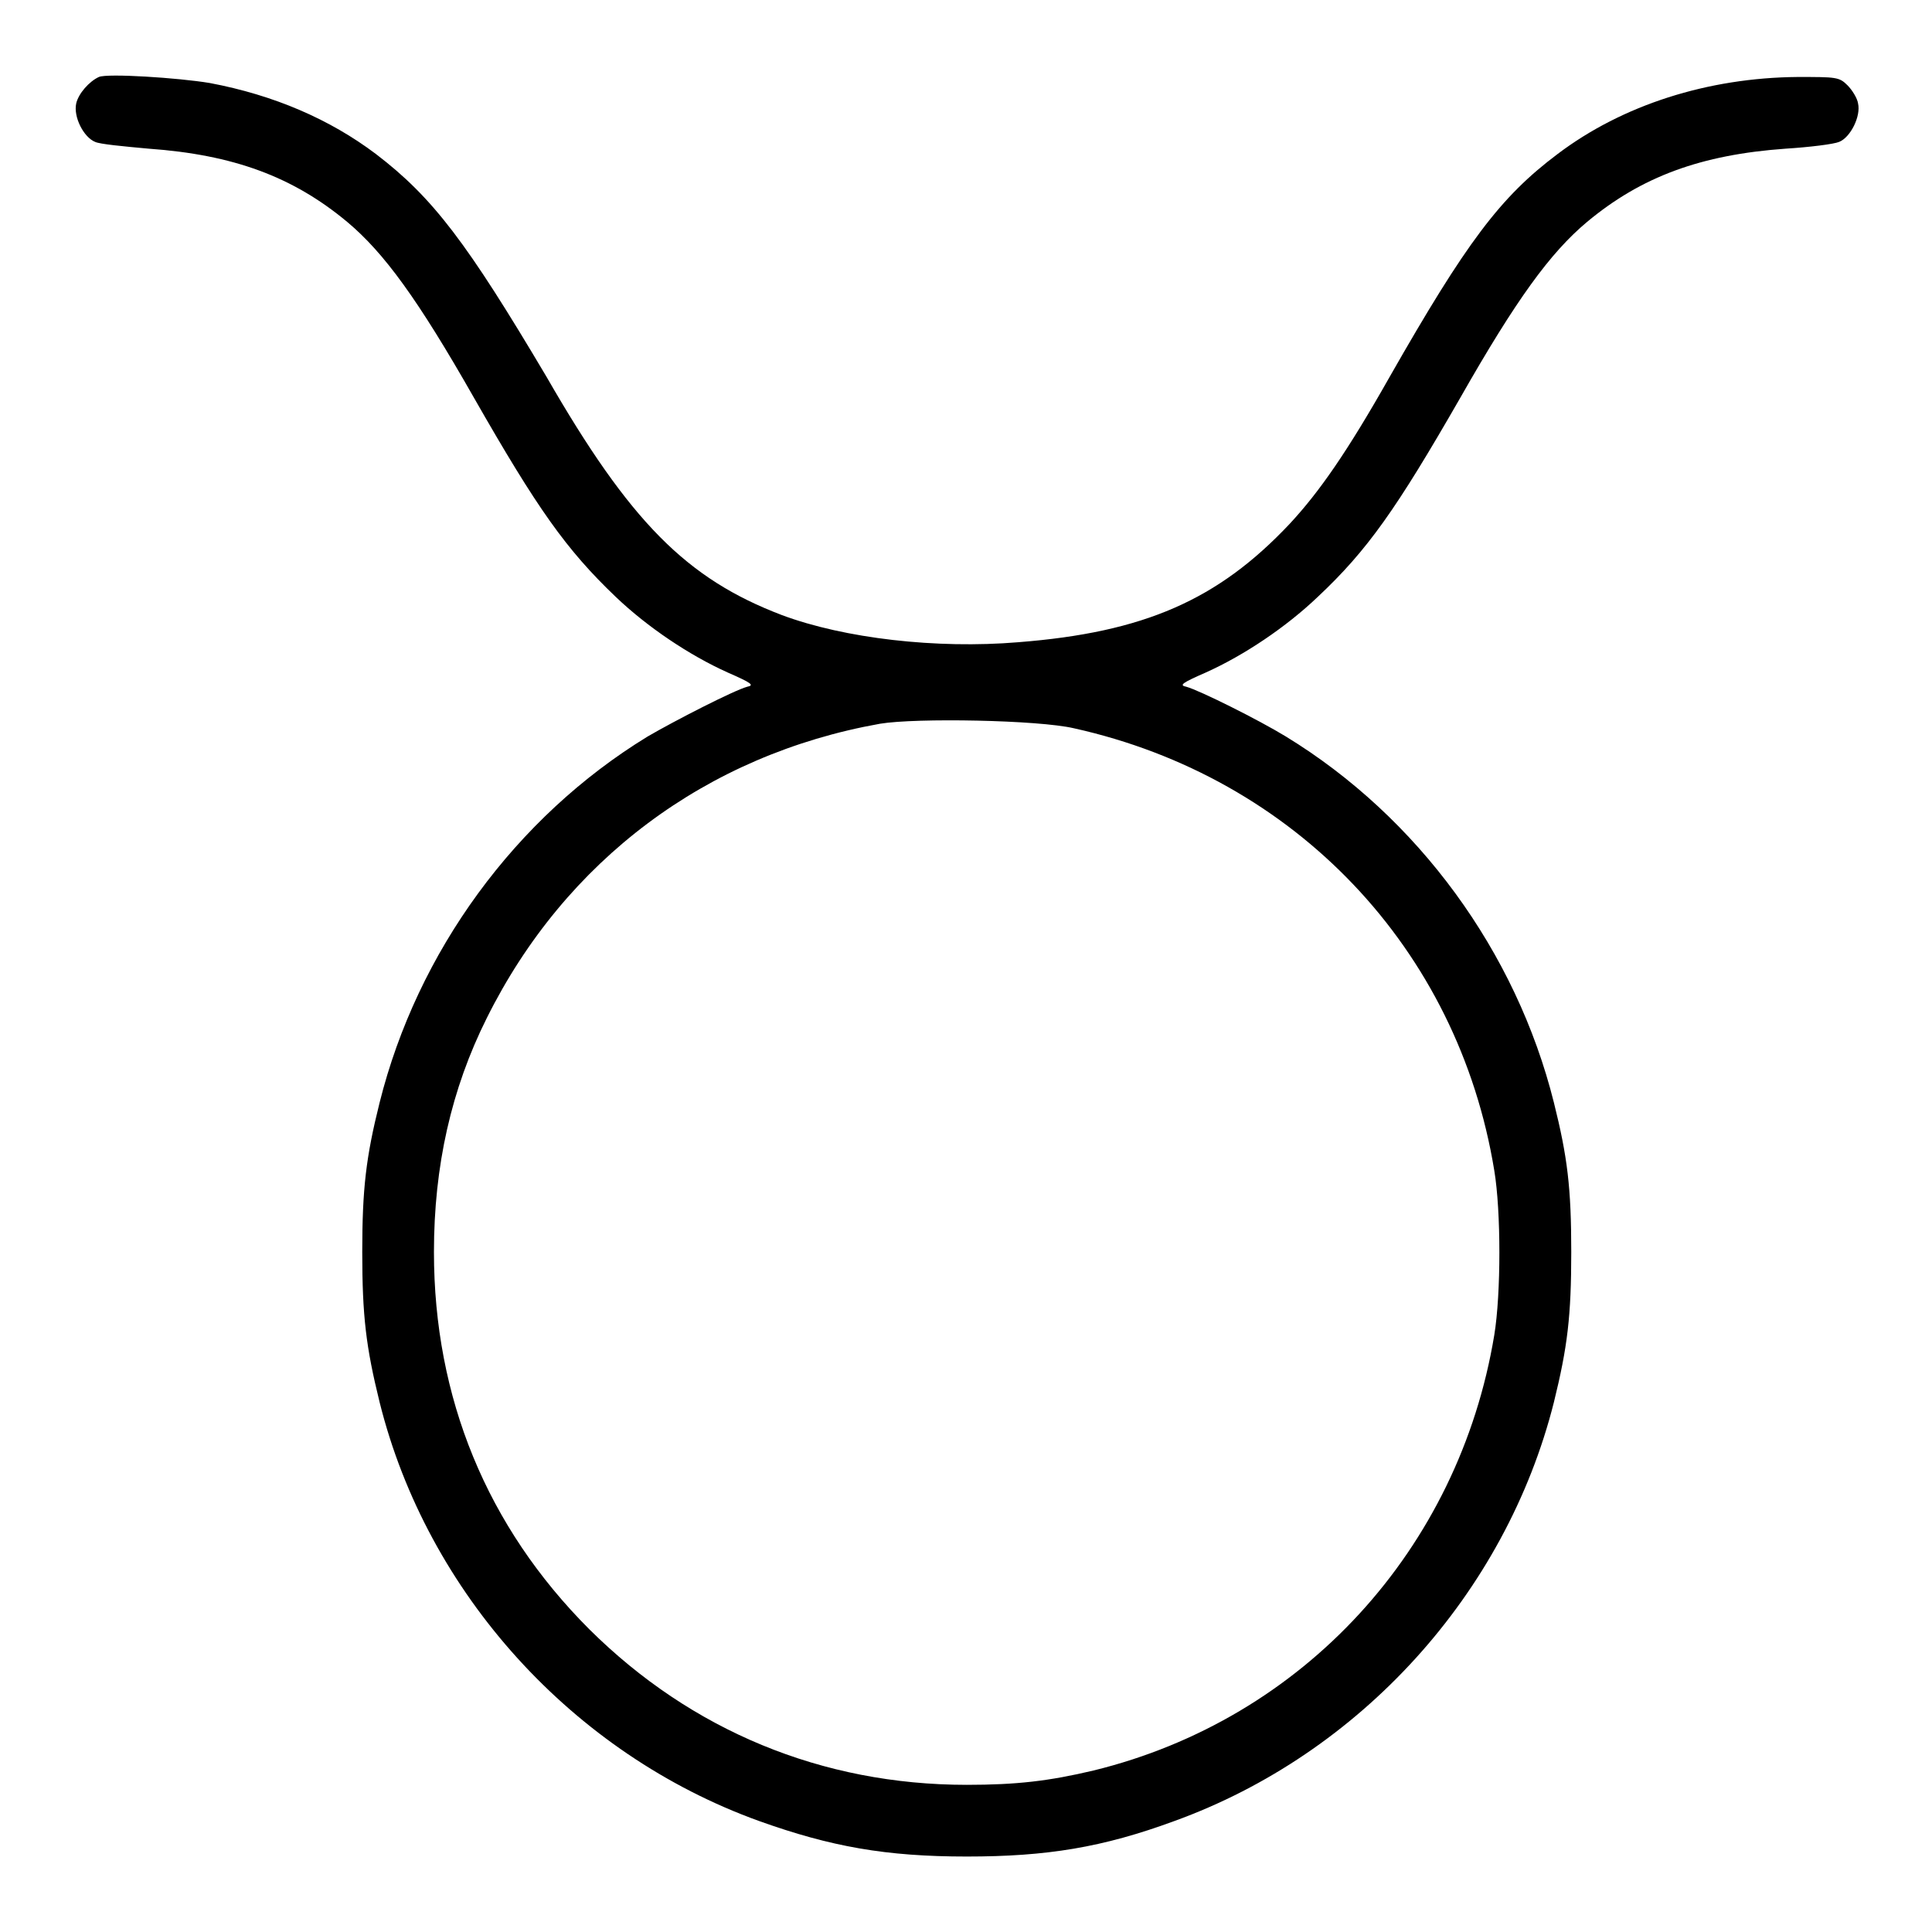
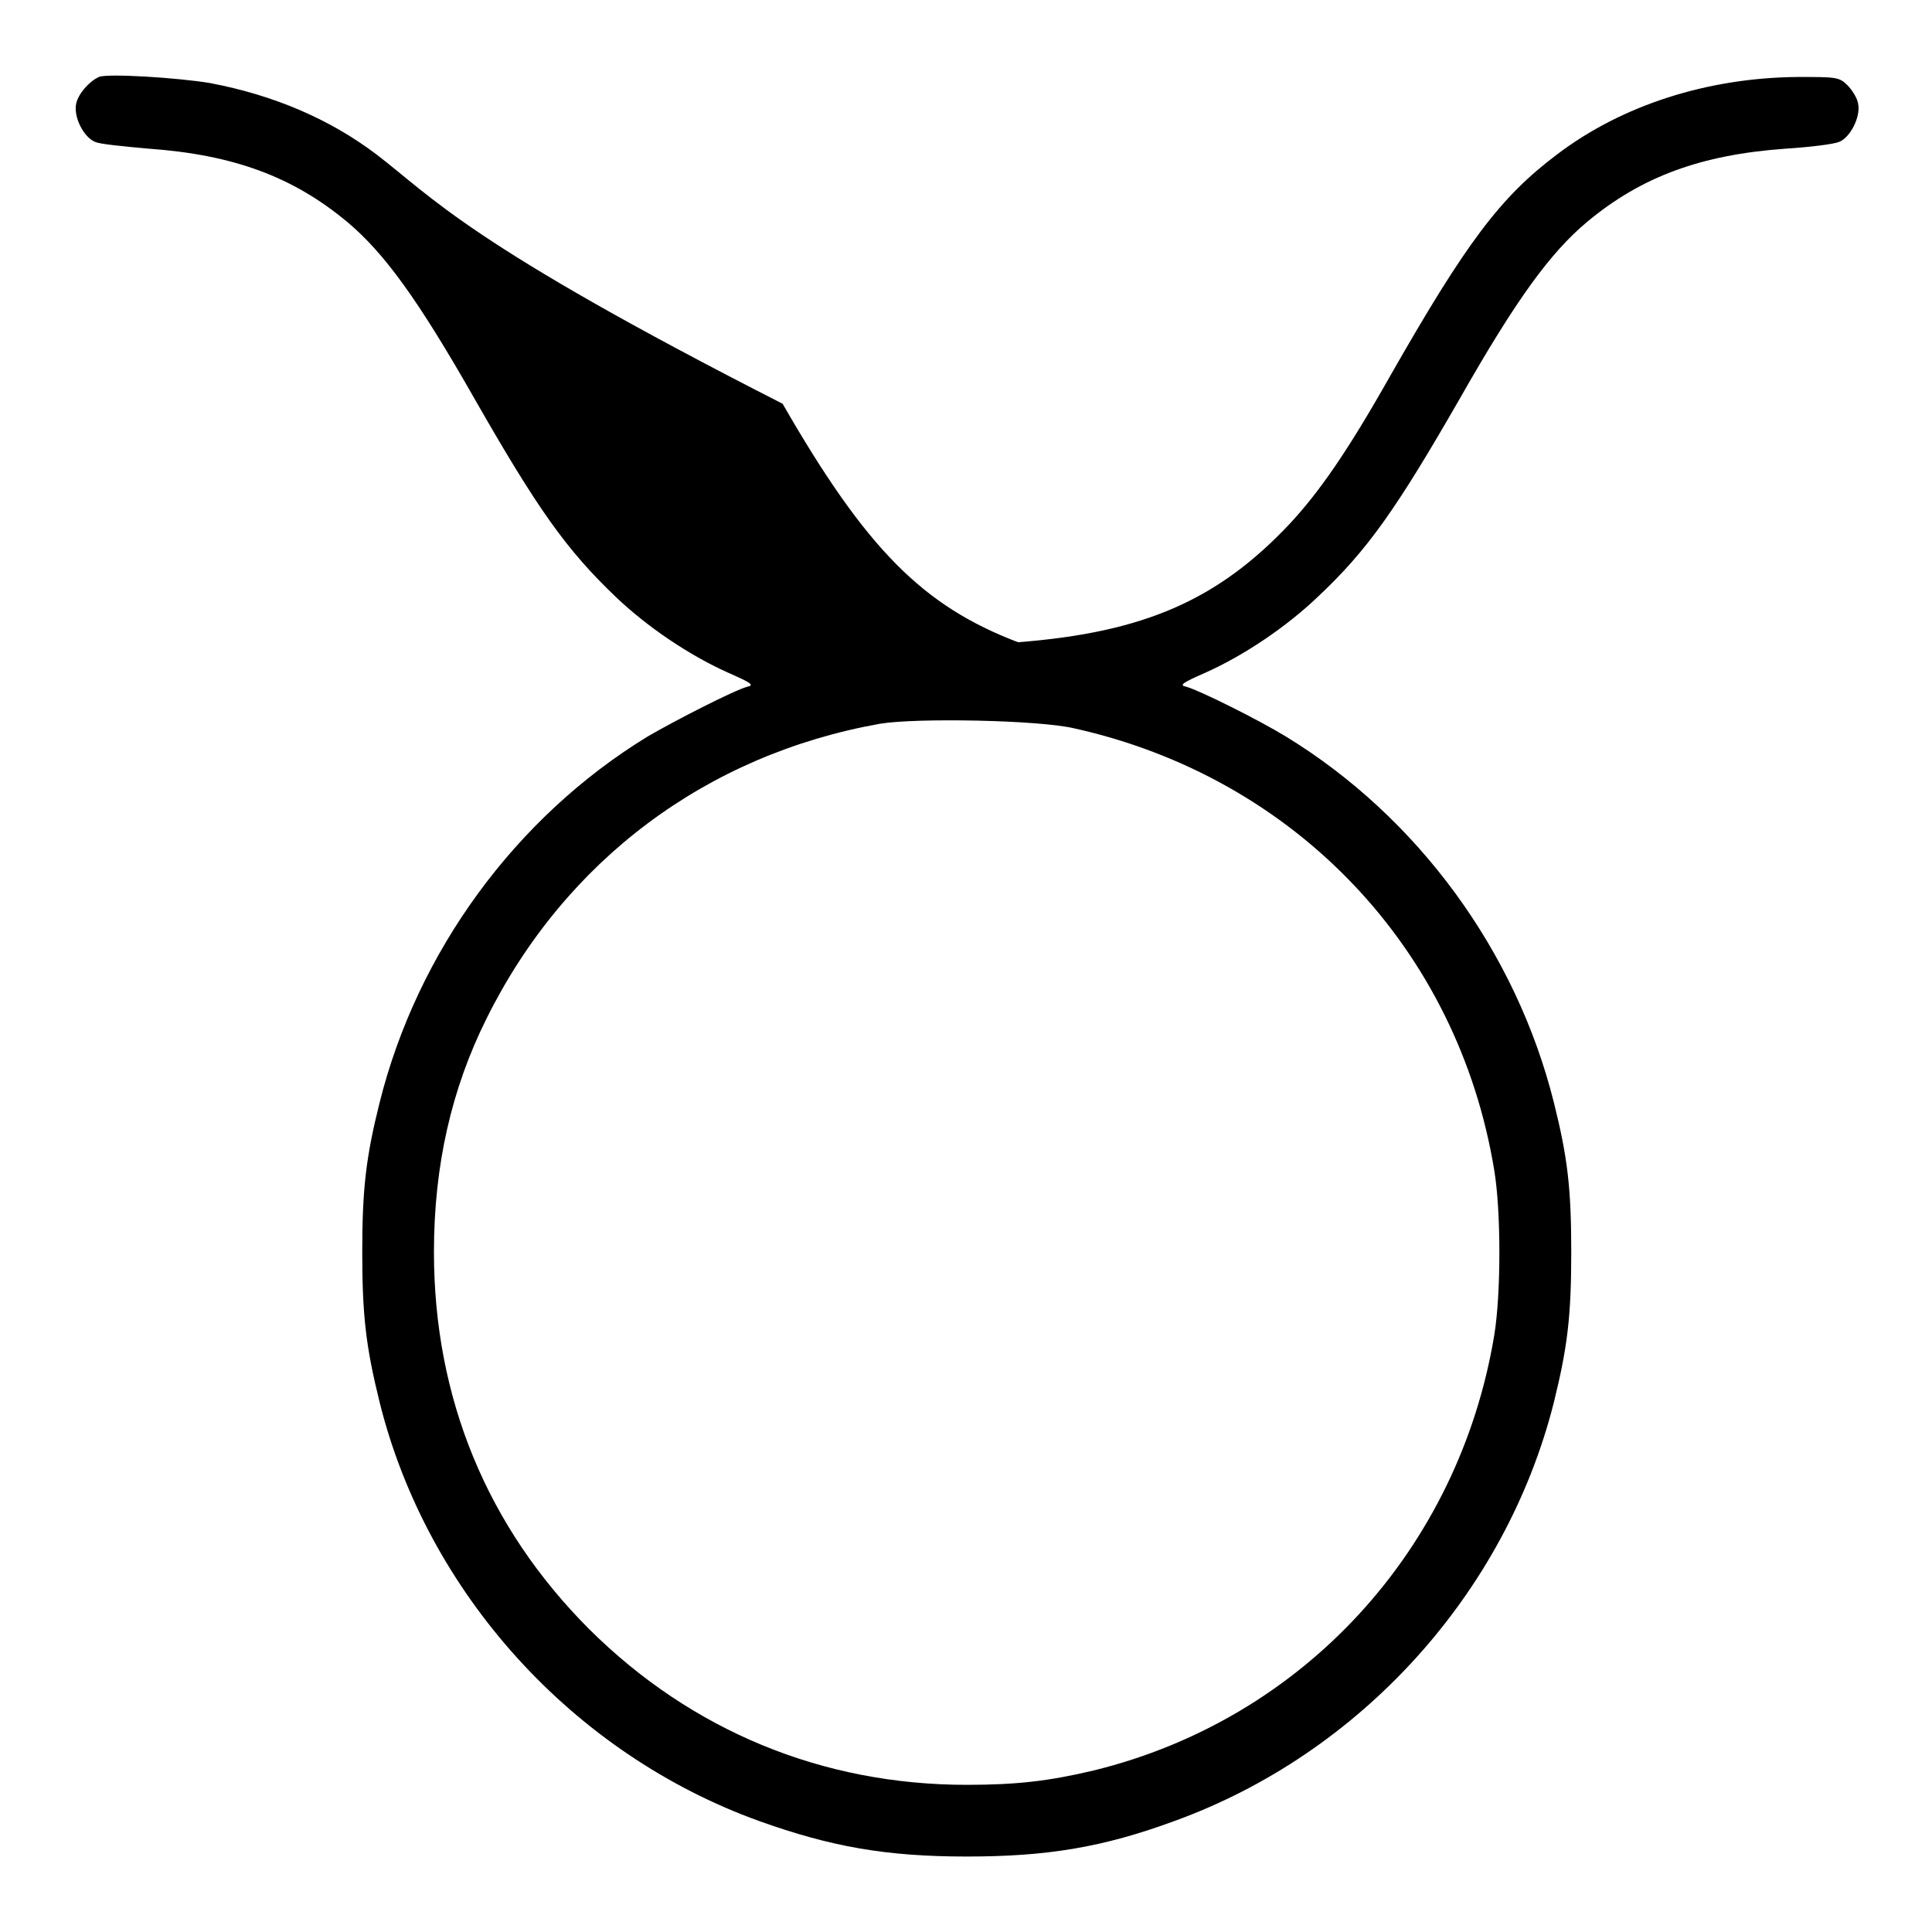
<svg xmlns="http://www.w3.org/2000/svg" version="1.1" x="0px" y="0px" viewBox="0 0 256 256" enable-background="new 0 0 256 256" xml:space="preserve">
  <g>
    <g>
      <g>
-         <path fill="#000000" d="M13.1,10.2c-1.3,0.6-2.7,2.2-3,3.5c-0.4,1.8,1,4.5,2.5,5.1c0.6,0.3,3.8,0.6,7.1,0.9c11.2,0.8,19.1,3.7,26.3,9.7c4.9,4.1,9.4,10.3,16.8,23.3C71.2,67.4,75,72.8,81.6,79.1c4.2,4,9.7,7.7,14.8,10c3.2,1.4,3.6,1.7,2.6,1.9c-1.8,0.5-9.6,4.5-13.2,6.6c-17.5,10.7-30.5,28.5-35.5,48.5c-1.8,7.2-2.3,11.4-2.3,19.8c0,8.5,0.5,12.6,2.3,19.9c6.3,25.3,25.6,46.6,50.3,55.5c9.5,3.4,16.8,4.7,27.5,4.7c10.6,0,18-1.2,27.5-4.7c24.6-8.9,43.9-30.1,50.3-55.5c1.8-7.3,2.3-11.4,2.3-19.9c0-8.5-0.5-12.6-2.3-19.8c-5-20-18-37.8-35.5-48.5c-3.6-2.2-11.4-6.1-13.2-6.6c-1-0.2-0.6-0.5,2.6-1.9c5.1-2.3,10.6-6,14.8-10c6.6-6.2,10.4-11.6,18.9-26.4c7.4-13,11.9-19.2,16.8-23.3c7.2-6,15.1-8.9,26.3-9.7c3.2-0.2,6.4-0.6,7.1-0.9c1.5-0.6,2.9-3.4,2.5-5.1c-0.1-0.7-0.8-1.8-1.4-2.4c-1.1-1.1-1.5-1.1-6.6-1.1c-11.9,0.1-23.2,3.7-31.8,10.2c-7.6,5.7-12.1,11.7-22.3,29.6c-5.6,9.9-9.3,15.2-13.2,19.4c-9.5,10.1-19.3,14.4-36,15.7c-10.8,0.9-23-0.5-31.3-3.6c-12.6-4.8-20.1-12.3-31.2-31.6C61.9,32.2,57.4,26.2,49.8,20.4c-6.1-4.6-13.5-7.8-22-9.4C23.6,10.3,14.2,9.7,13.1,10.2z M142.3,96.5c29.3,6.5,50.9,29.2,55.7,58.6c0.9,5.4,0.9,16.3,0,21.8c-4.7,28.4-25.3,50.9-53.1,57.7c-5.9,1.4-10.2,1.9-16.8,1.9c-19.2,0-36.5-7.2-50-20.6c-13.6-13.6-20.6-30.7-20.6-50c0-11.4,2.3-21.6,7-31c10.4-20.9,29.1-34.9,52.1-39C121.4,95.1,137.6,95.4,142.3,96.5z" />
+         <path fill="#000000" d="M13.1,10.2c-1.3,0.6-2.7,2.2-3,3.5c-0.4,1.8,1,4.5,2.5,5.1c0.6,0.3,3.8,0.6,7.1,0.9c11.2,0.8,19.1,3.7,26.3,9.7c4.9,4.1,9.4,10.3,16.8,23.3C71.2,67.4,75,72.8,81.6,79.1c4.2,4,9.7,7.7,14.8,10c3.2,1.4,3.6,1.7,2.6,1.9c-1.8,0.5-9.6,4.5-13.2,6.6c-17.5,10.7-30.5,28.5-35.5,48.5c-1.8,7.2-2.3,11.4-2.3,19.8c0,8.5,0.5,12.6,2.3,19.9c6.3,25.3,25.6,46.6,50.3,55.5c9.5,3.4,16.8,4.7,27.5,4.7c10.6,0,18-1.2,27.5-4.7c24.6-8.9,43.9-30.1,50.3-55.5c1.8-7.3,2.3-11.4,2.3-19.9c0-8.5-0.5-12.6-2.3-19.8c-5-20-18-37.8-35.5-48.5c-3.6-2.2-11.4-6.1-13.2-6.6c-1-0.2-0.6-0.5,2.6-1.9c5.1-2.3,10.6-6,14.8-10c6.6-6.2,10.4-11.6,18.9-26.4c7.4-13,11.9-19.2,16.8-23.3c7.2-6,15.1-8.9,26.3-9.7c3.2-0.2,6.4-0.6,7.1-0.9c1.5-0.6,2.9-3.4,2.5-5.1c-0.1-0.7-0.8-1.8-1.4-2.4c-1.1-1.1-1.5-1.1-6.6-1.1c-11.9,0.1-23.2,3.7-31.8,10.2c-7.6,5.7-12.1,11.7-22.3,29.6c-5.6,9.9-9.3,15.2-13.2,19.4c-9.5,10.1-19.3,14.4-36,15.7c-12.6-4.8-20.1-12.3-31.2-31.6C61.9,32.2,57.4,26.2,49.8,20.4c-6.1-4.6-13.5-7.8-22-9.4C23.6,10.3,14.2,9.7,13.1,10.2z M142.3,96.5c29.3,6.5,50.9,29.2,55.7,58.6c0.9,5.4,0.9,16.3,0,21.8c-4.7,28.4-25.3,50.9-53.1,57.7c-5.9,1.4-10.2,1.9-16.8,1.9c-19.2,0-36.5-7.2-50-20.6c-13.6-13.6-20.6-30.7-20.6-50c0-11.4,2.3-21.6,7-31c10.4-20.9,29.1-34.9,52.1-39C121.4,95.1,137.6,95.4,142.3,96.5z" />
      </g>
    </g>
  </g>
</svg>